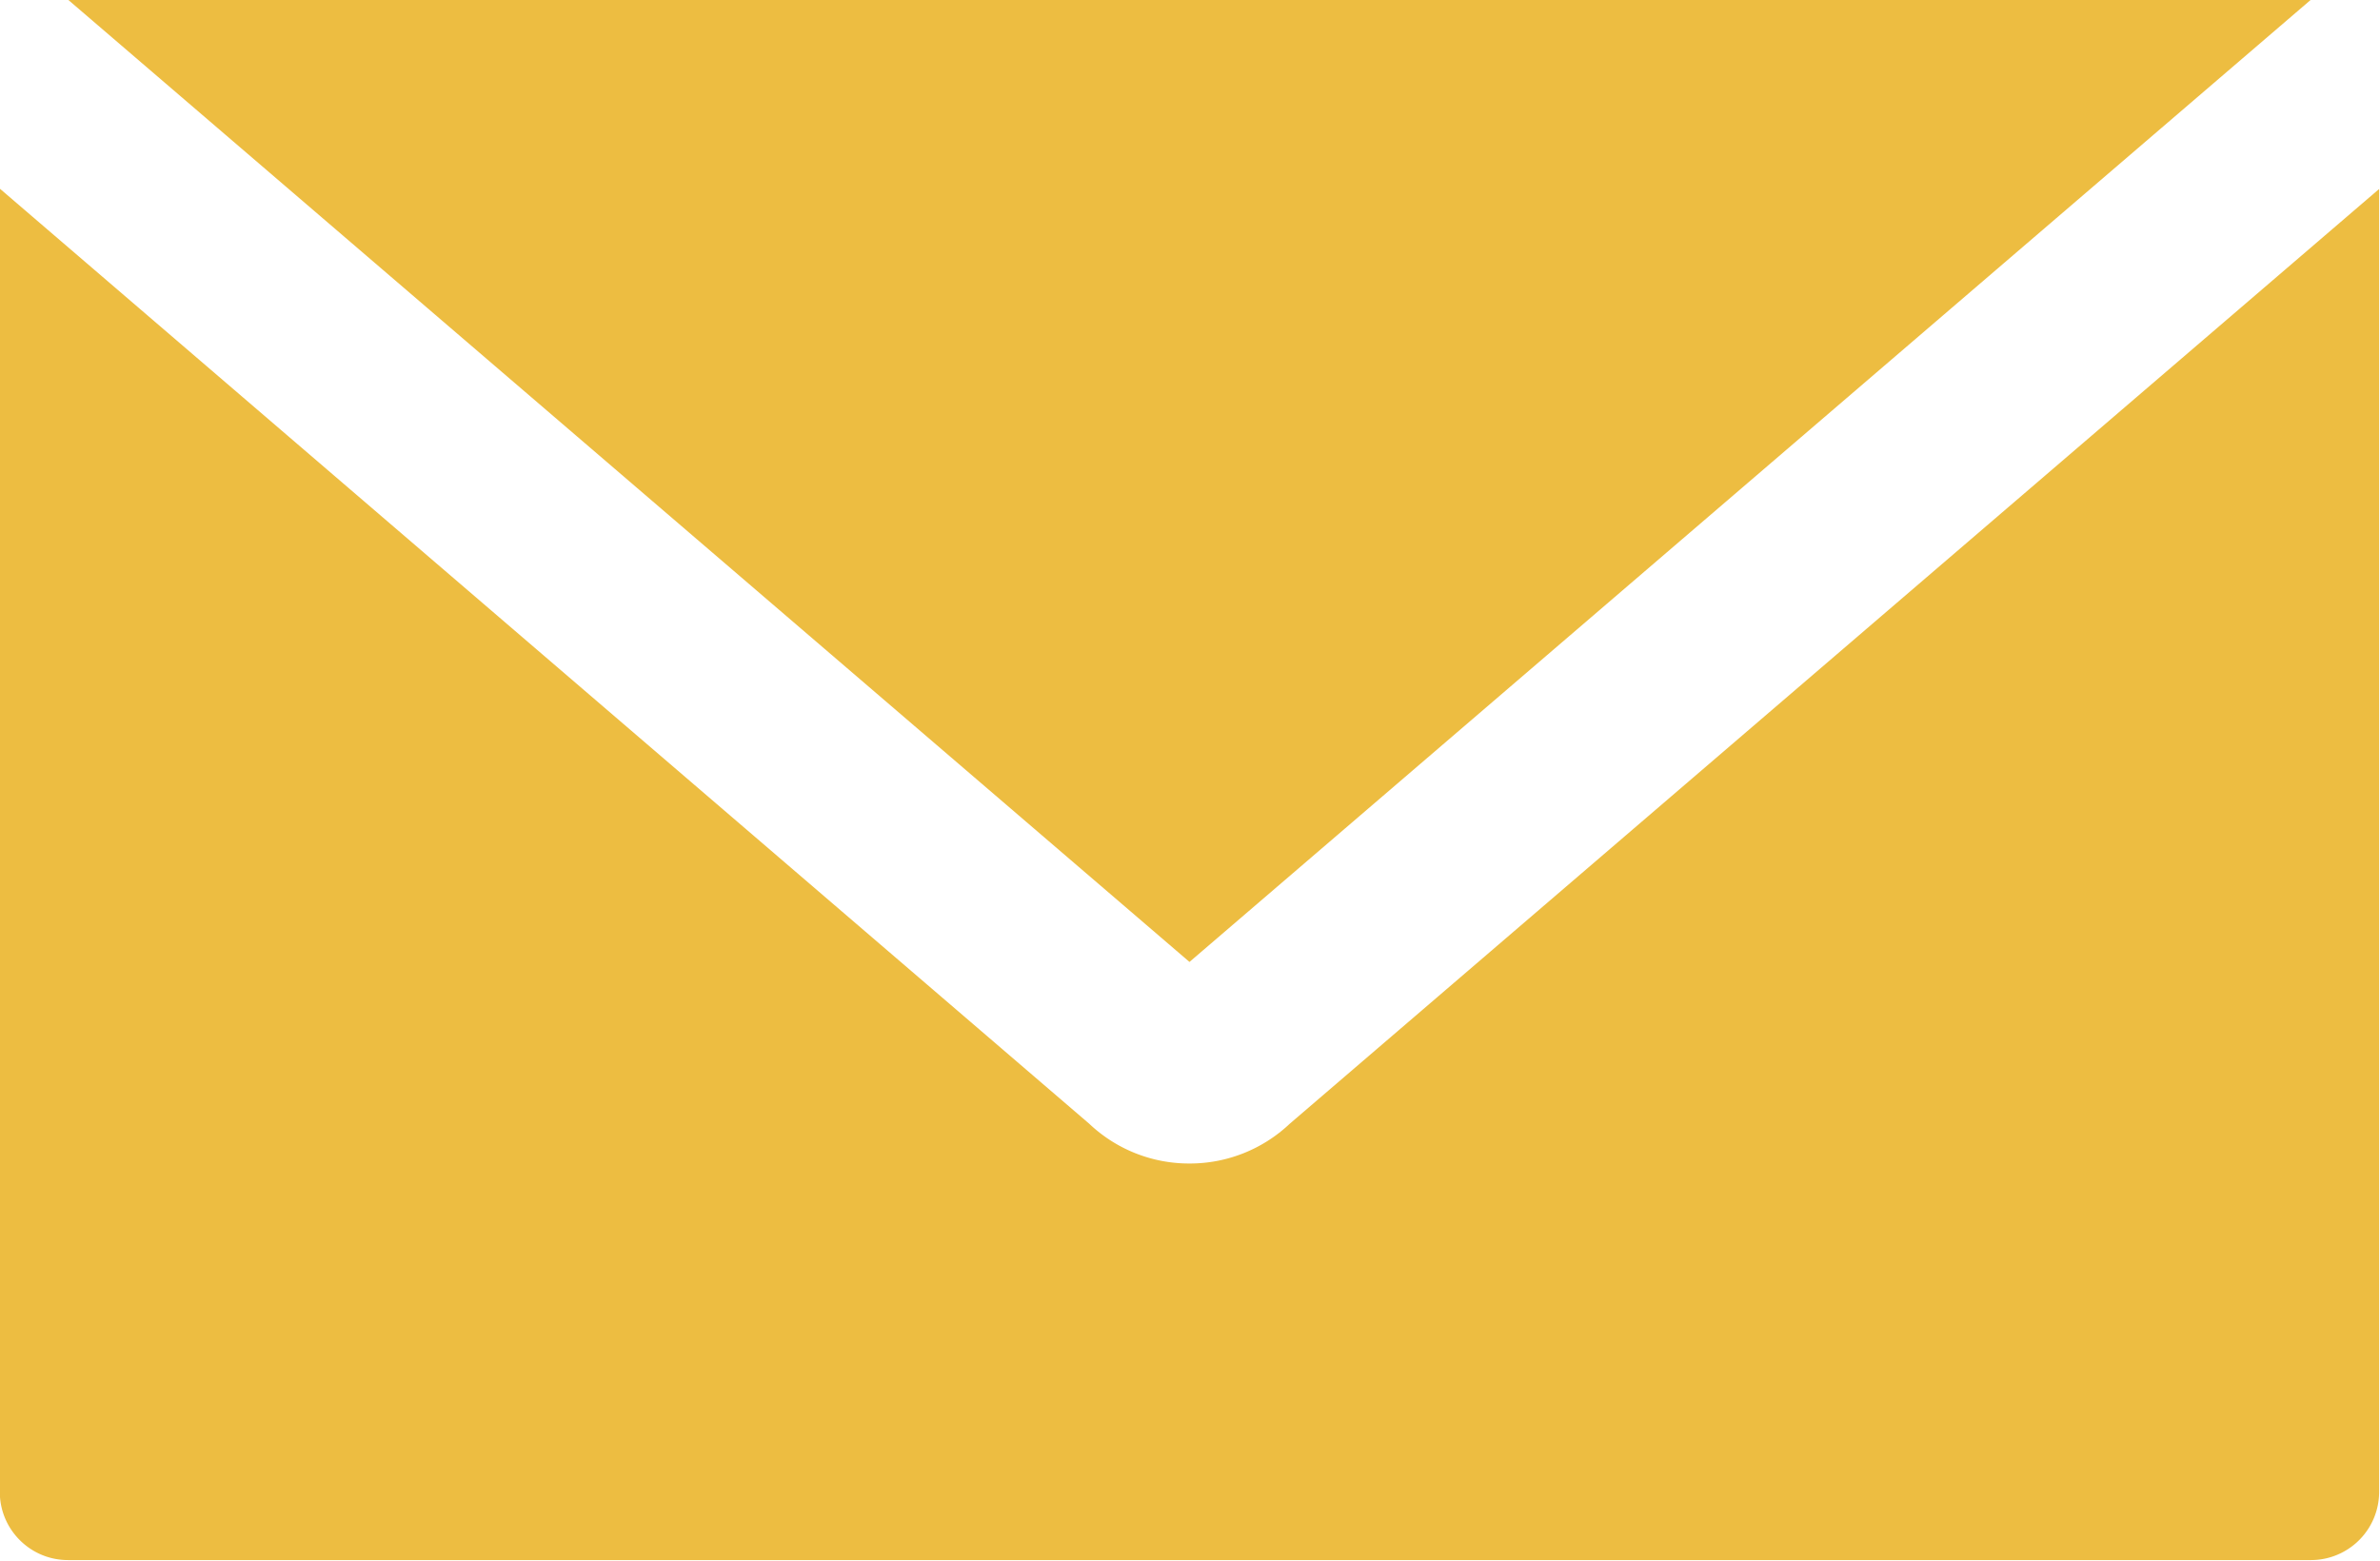
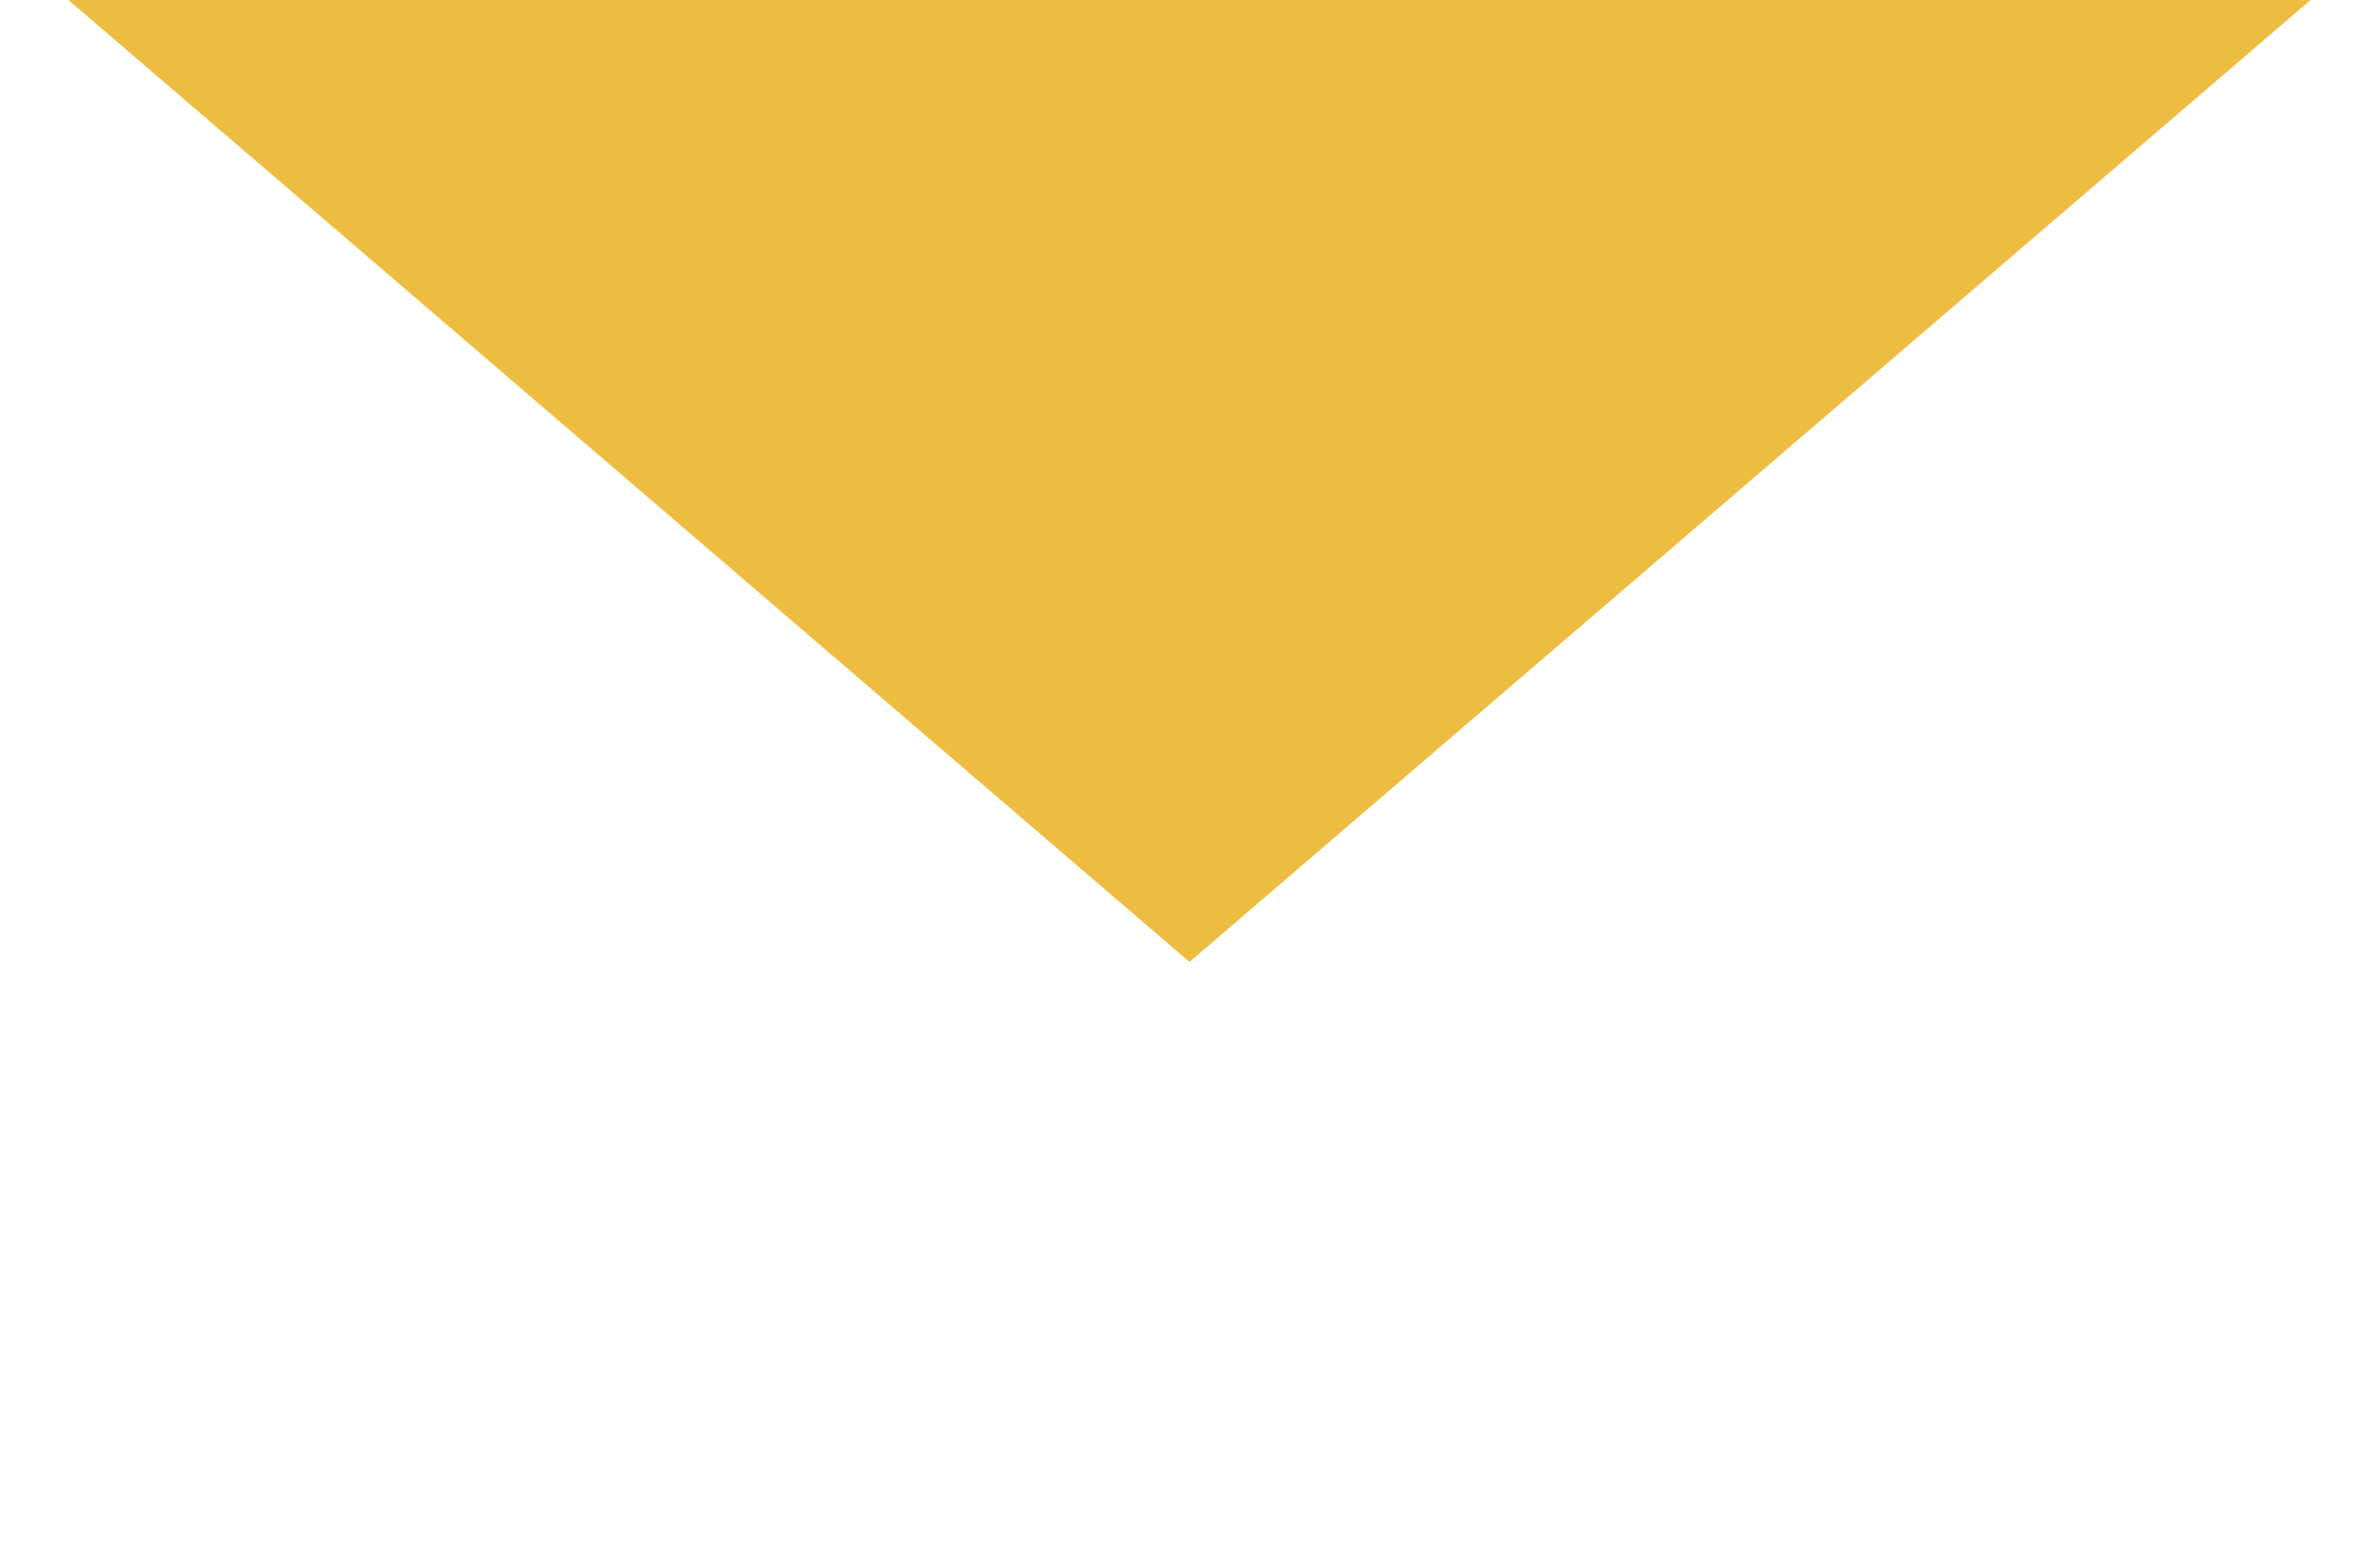
<svg xmlns="http://www.w3.org/2000/svg" xmlns:ns1="http://sodipodi.sourceforge.net/DTD/sodipodi-0.dtd" xmlns:ns2="http://www.inkscape.org/namespaces/inkscape" viewBox="0 0 92.238 60.501" class="iconAbove" id="svg18" ns1:docname="facivon.svg" width="92.238" height="60.501" ns2:version="1.2.1 (9c6d41e410, 2022-07-14, custom)">
  <ns1:namedview id="namedview20" pagecolor="#ffffff" bordercolor="#000000" borderopacity=".25" ns2:showpageshadow="2" ns2:pageopacity="0" ns2:pagecheckerboard="0" ns2:deskcolor="#d1d1d1" showgrid="false" ns2:zoom="3.4233333" ns2:cx="-47.614411" ns2:cy="39.435249" ns2:window-width="2294" ns2:window-height="1390" ns2:window-x="10" ns2:window-y="32" ns2:window-maximized="1" ns2:current-layer="svg18" />
  <defs id="defs2" />
  <defs id="defs6" />
  <defs id="defs11" />
  <g id="3f237cd3-1772-4731-99aa-0f00880a69b2" stroke="none" fill="#edbd41" transform="matrix(1.215,0,0,1.215,-26.801,-41.472)">
    <path d="M95.771 34.124H24.229L60 64.822z" id="path13" />
-     <path d="M63.197 69.985A4.637 4.637.0 0160 71.253a4.63 4.63.0 01-3.197-1.268L22.052 40.151v41.578c0 1.202.974 2.176 2.176 2.176h71.543a2.176 2.176.0 002.176-2.176V40.162z" id="path15" />
  </g>
</svg>